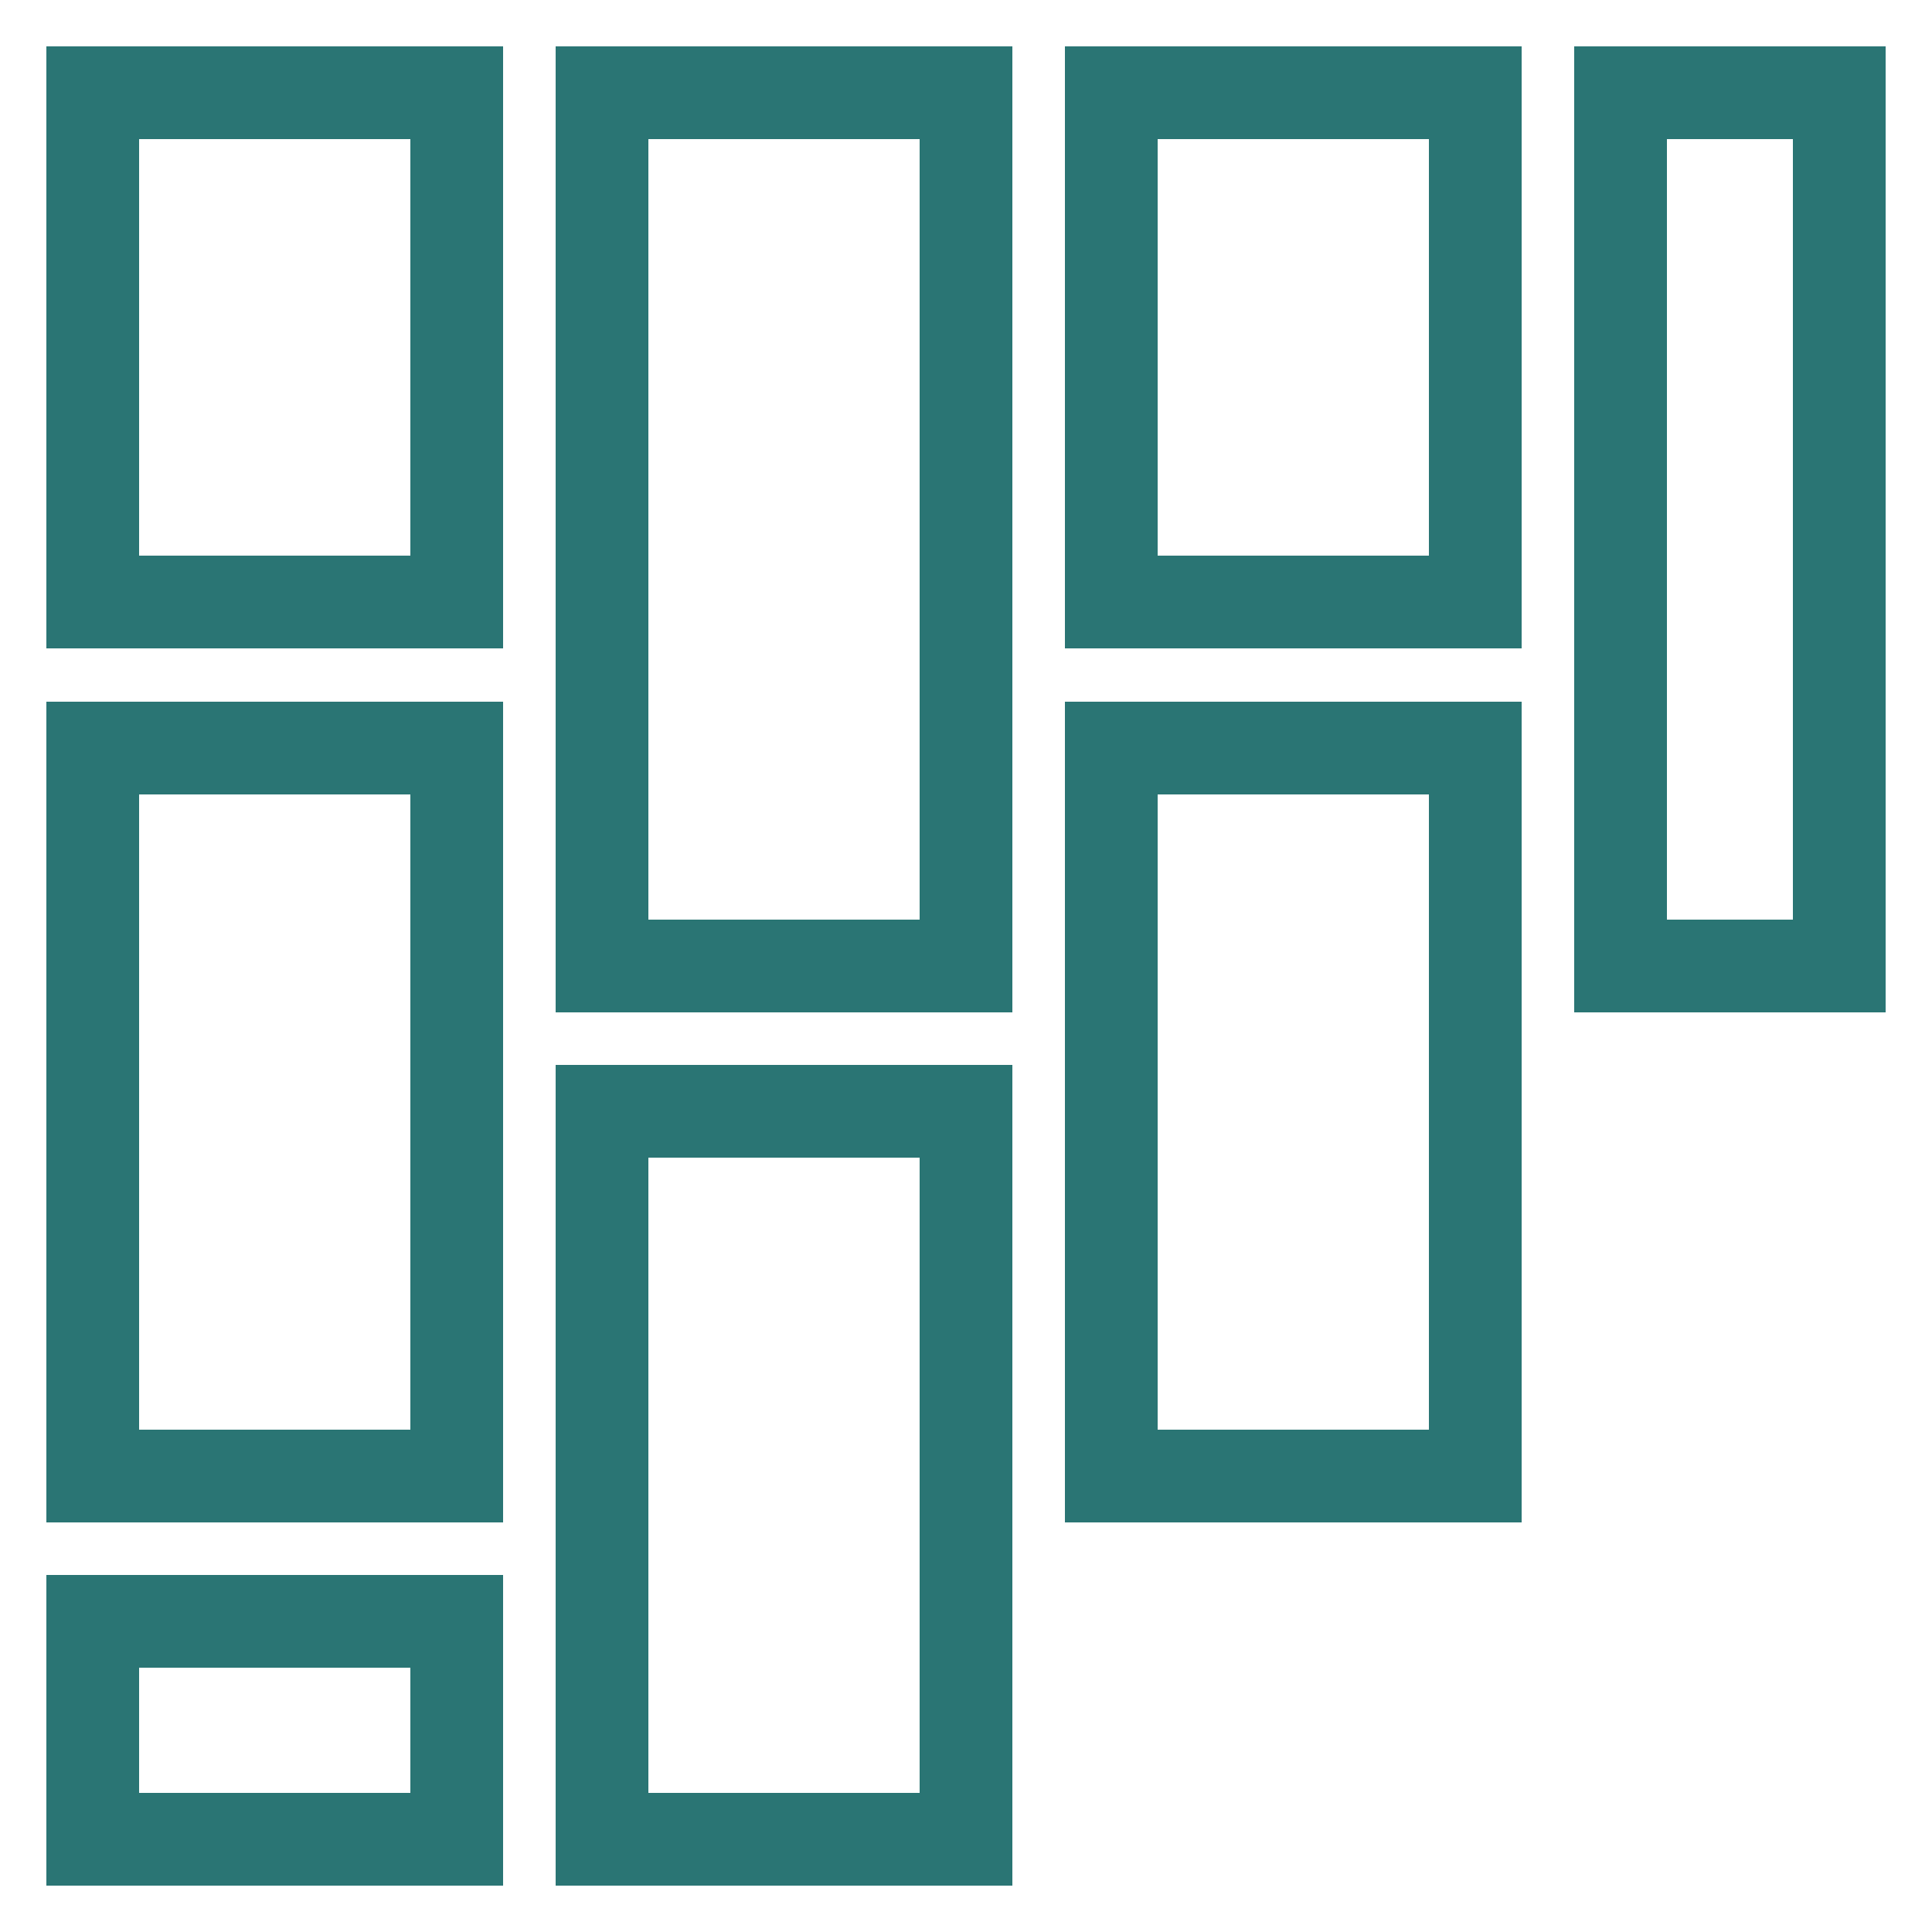
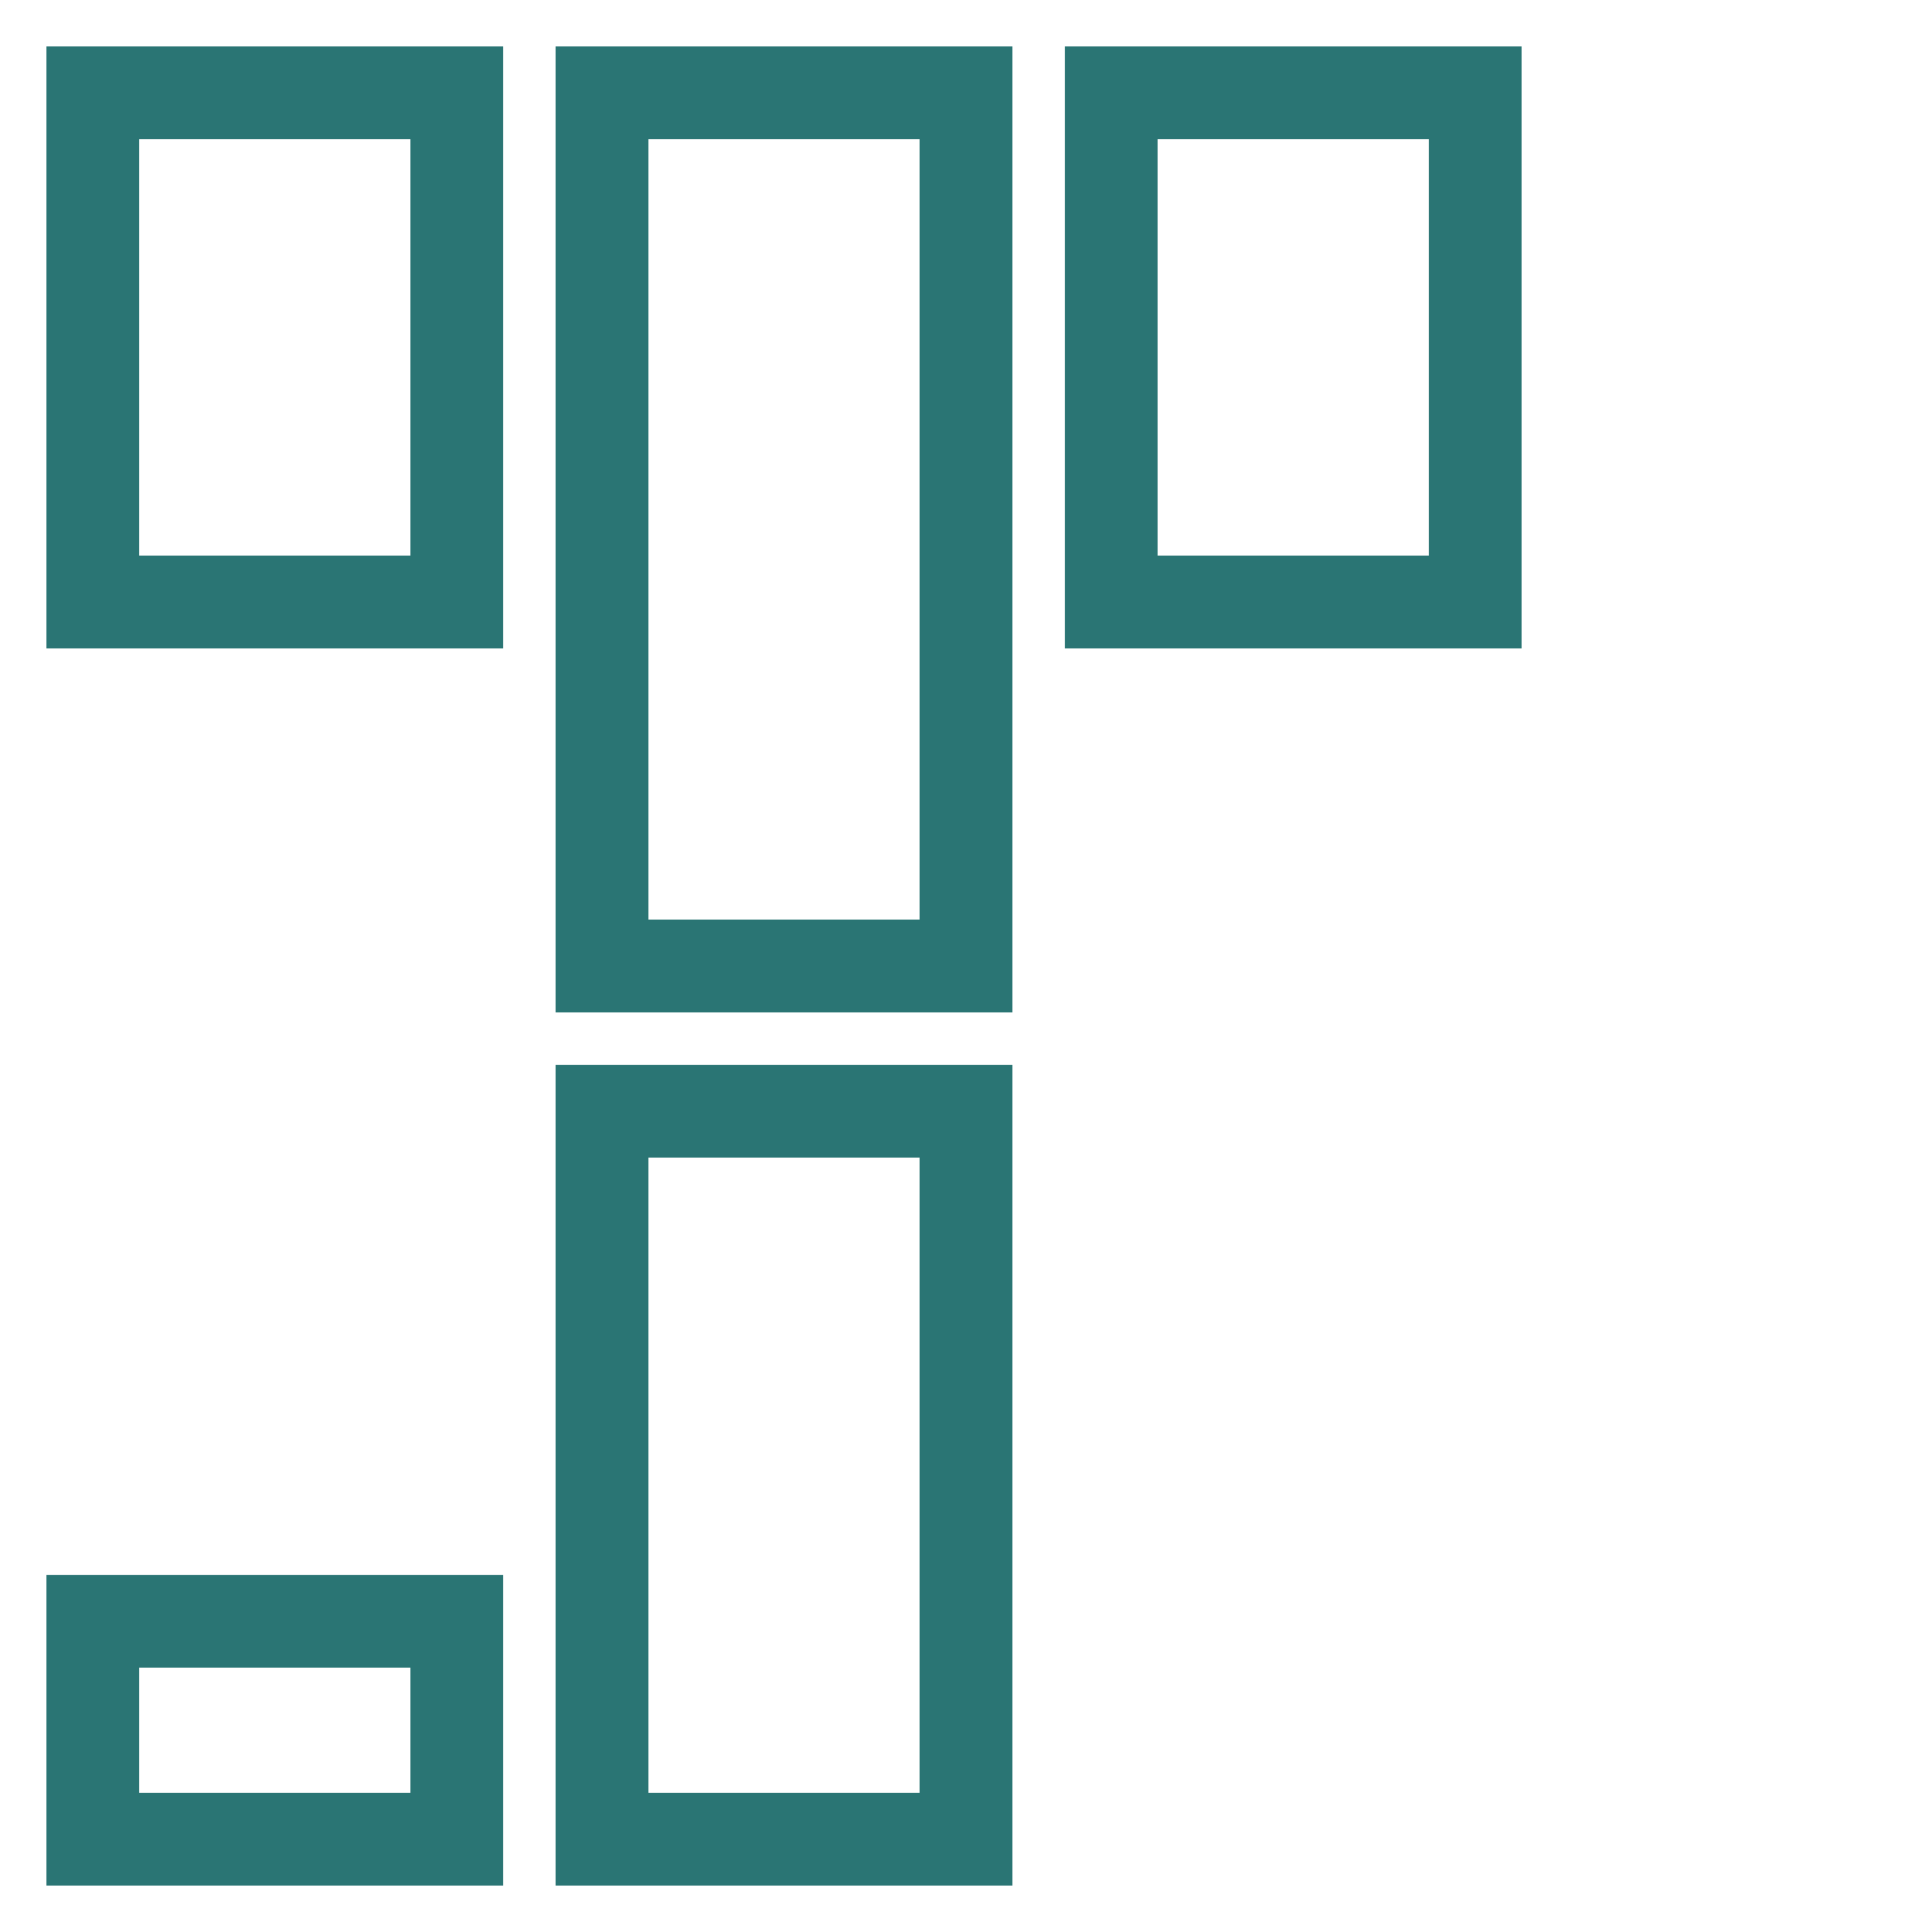
<svg xmlns="http://www.w3.org/2000/svg" version="1.1" id="Layer_1" x="0px" y="0px" viewBox="0 0 250 250" style="enable-background:new 0 0 250 250;" xml:space="preserve">
  <style type="text/css">
	.st0{fill:none;stroke:#2A7574;stroke-width:12;stroke-miterlimit:10;}
</style>
  <path class="st0" d="M12,12h47.1v65.9H12V12z" />
-   <path class="st0" d="M12,96.8h47.1V191H12V96.8z" />
  <path class="st0" d="M12,209.8h47.1V238H12V209.8z" />
  <path class="st0" d="M77.9,12H125v113H77.9V12z" />
  <path class="st0" d="M77.9,143.8H125V238H77.9V143.8z" />
  <path class="st0" d="M143.8,12h47.1v65.9h-47.1L143.8,12L143.8,12z" />
-   <path class="st0" d="M143.8,96.8h47.1V191h-47.1L143.8,96.8L143.8,96.8z" />
-   <path class="st0" d="M209.8,12H238v113h-28.3V12H209.8z" />
</svg>